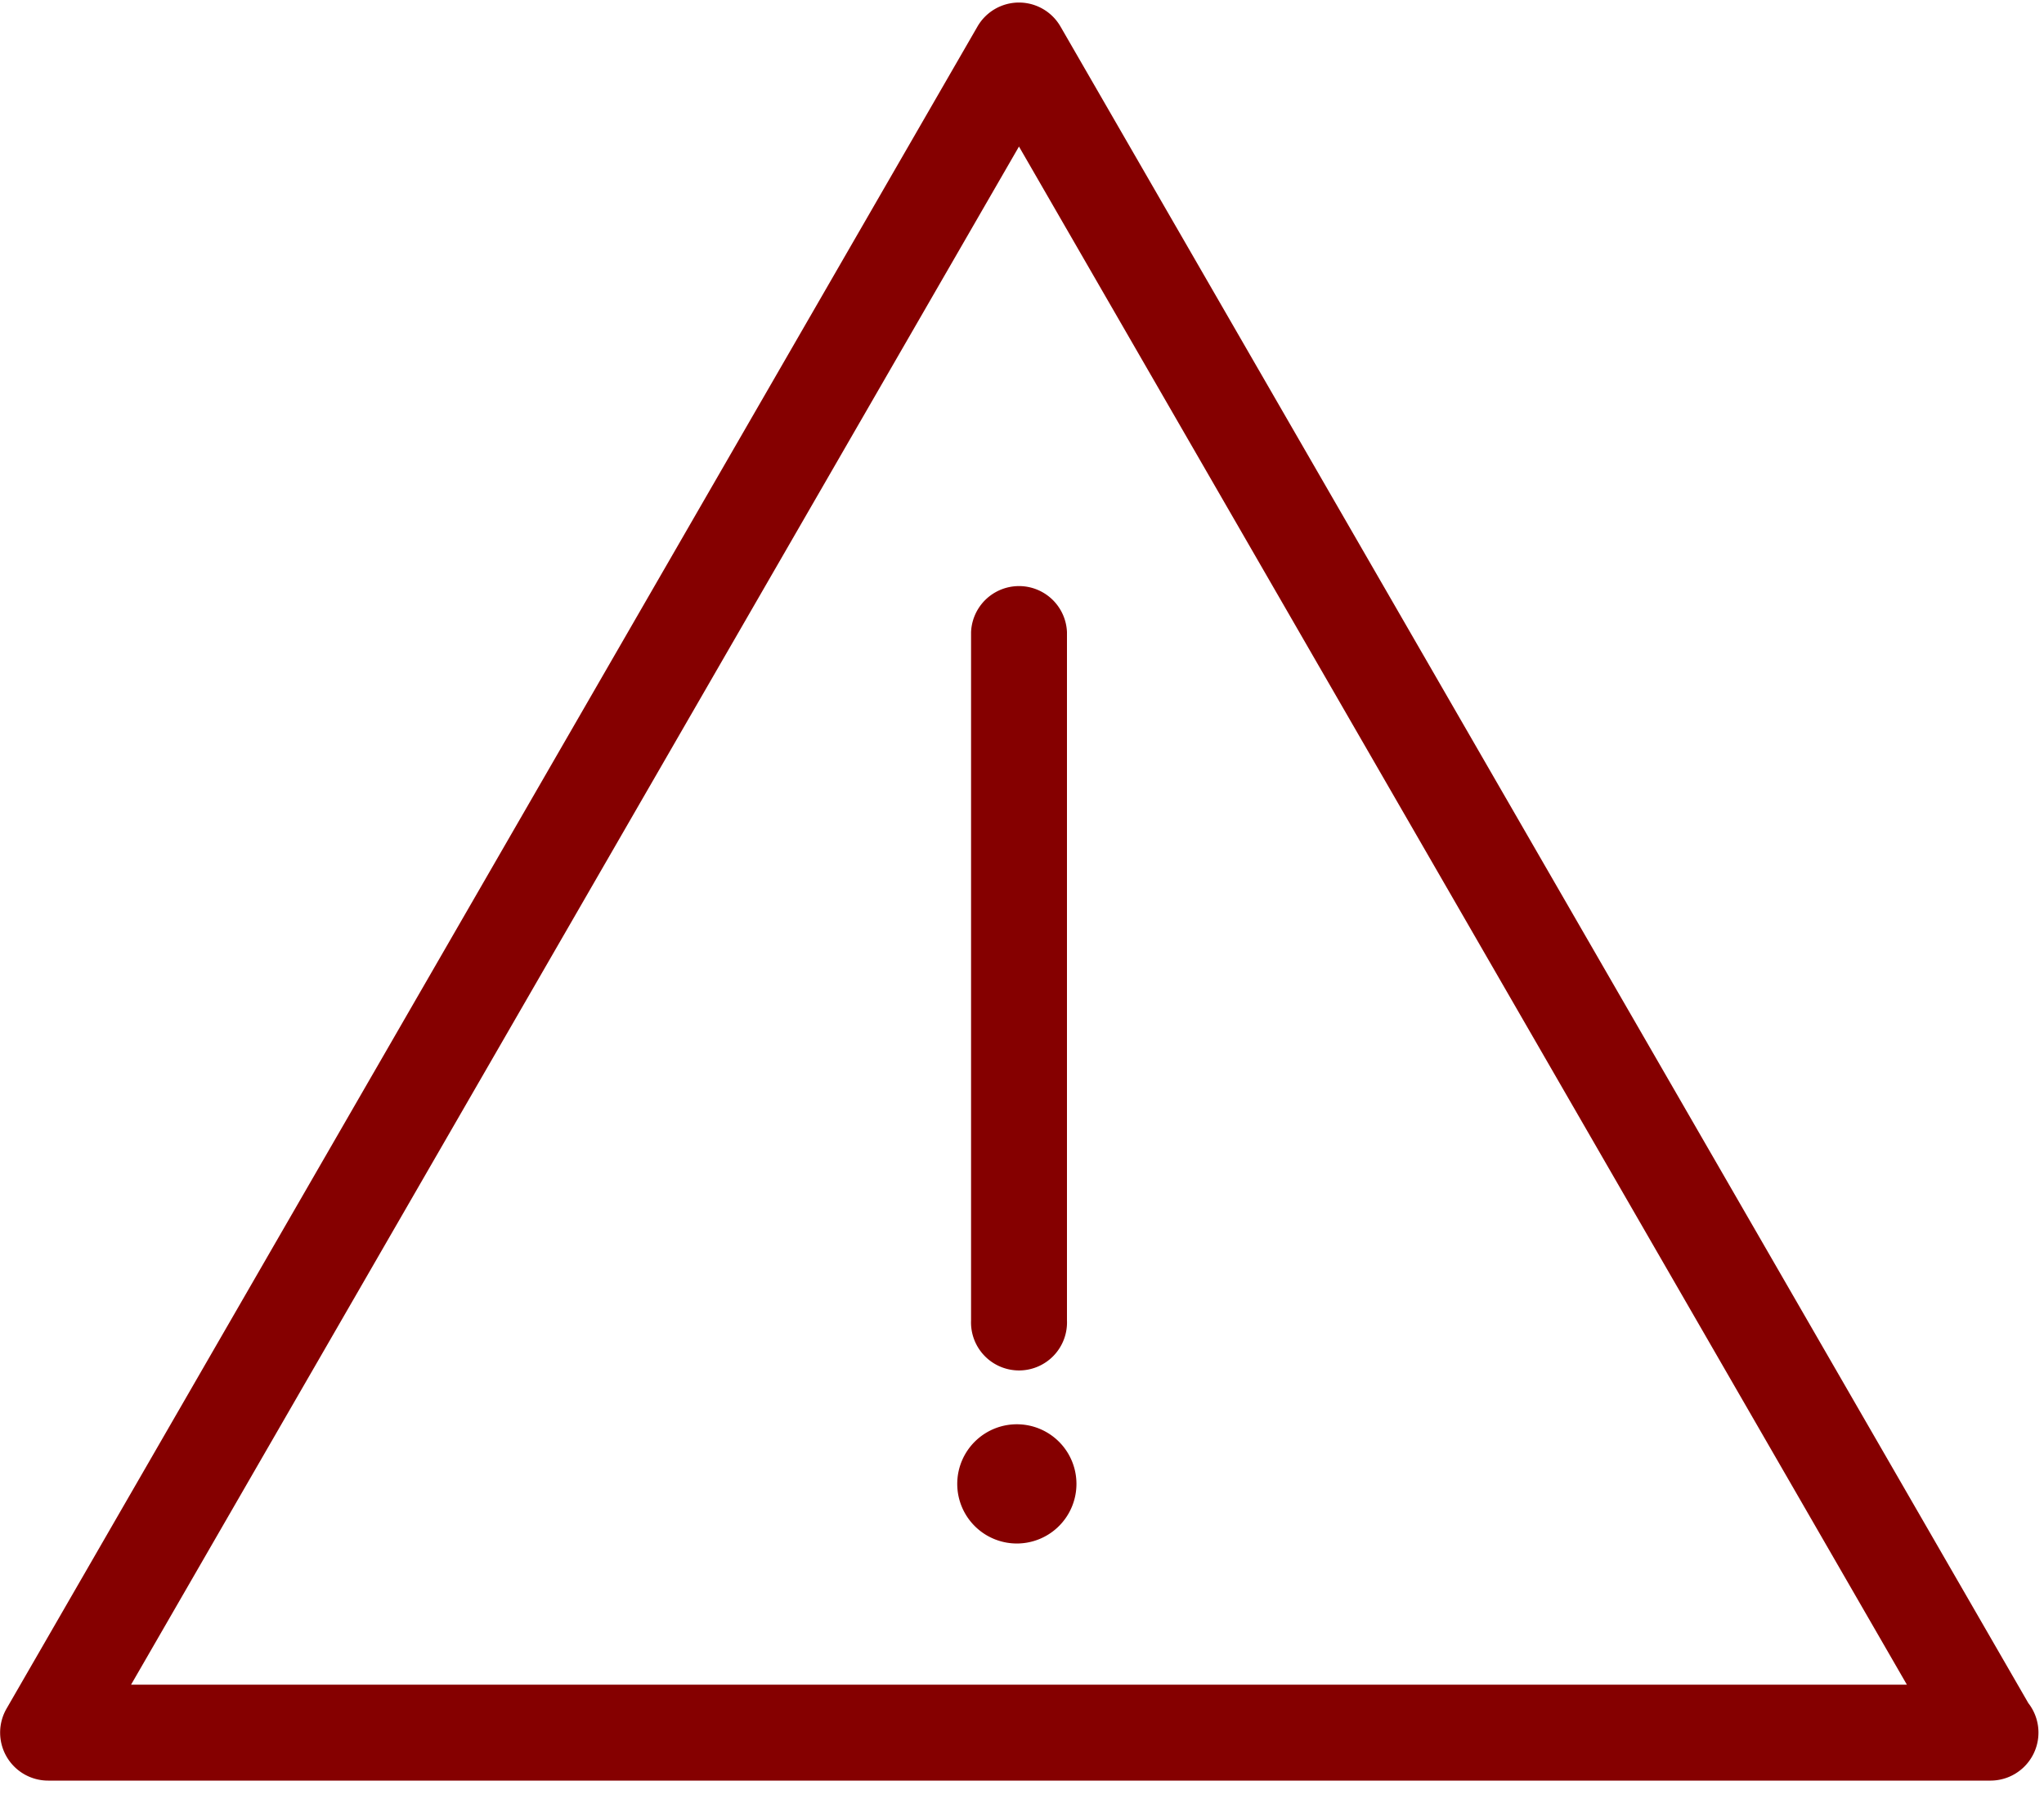
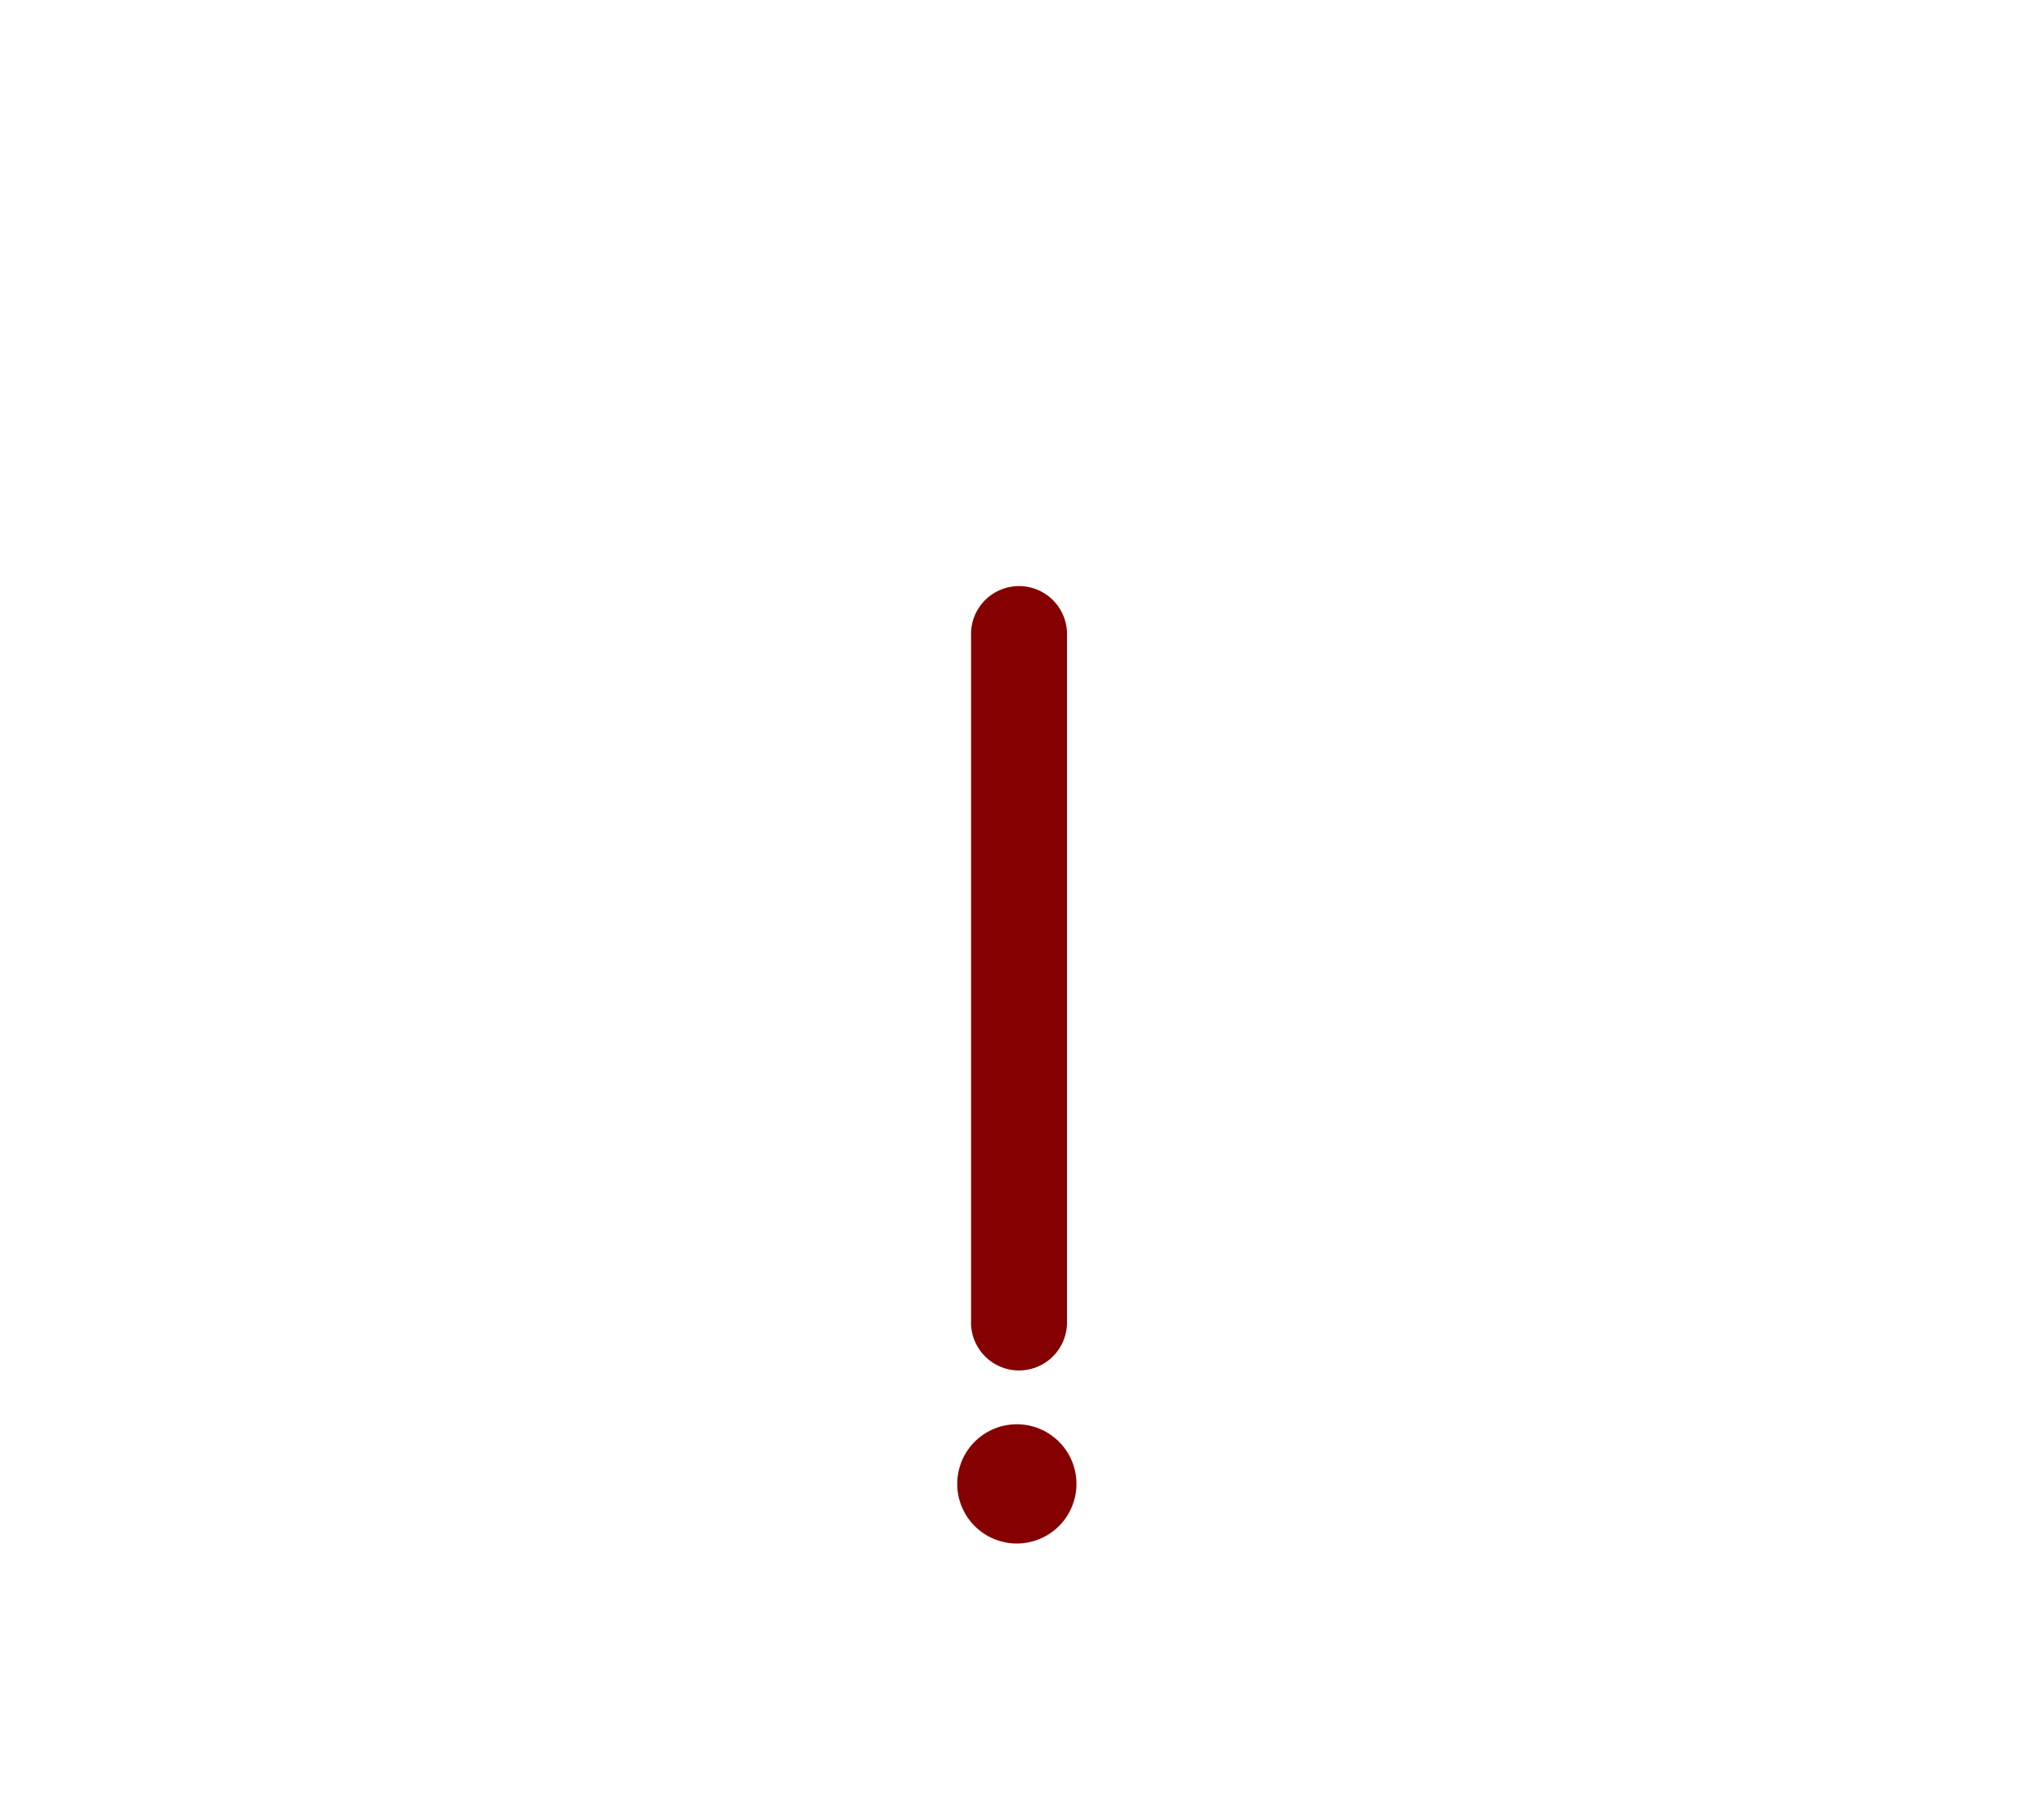
<svg xmlns="http://www.w3.org/2000/svg" width="25" height="22">
  <g id="4---Questionnaire---Infos-perso" stroke="none" stroke-width="1" fill="none" fill-rule="evenodd" transform="translate(-193 -334)">
    <g id="Categories" transform="translate(160 314)" fill="#850000" fill-rule="nonzero">
      <g id="Error">
        <g id="warning-sign" transform="translate(33 20)">
-           <path d="M24.811 20.832L12.971.325a.586.586 0 00-1.016 0L.08 20.895a.587.587 0 00.508.88h23.759a.587.587 0 00.465-.943zm-23.208-.23l10.86-18.81 10.86 18.81H1.604z" id="Shape" />
          <path d="M11.877 7.731v8.417a.587.587 0 101.173 0V7.73a.587.587 0 00-1.173 0zm.587 9.687a.729.729 0 100 1.457.729.729 0 000-1.457z" id="Shape" />
        </g>
      </g>
    </g>
  </g>
</svg>